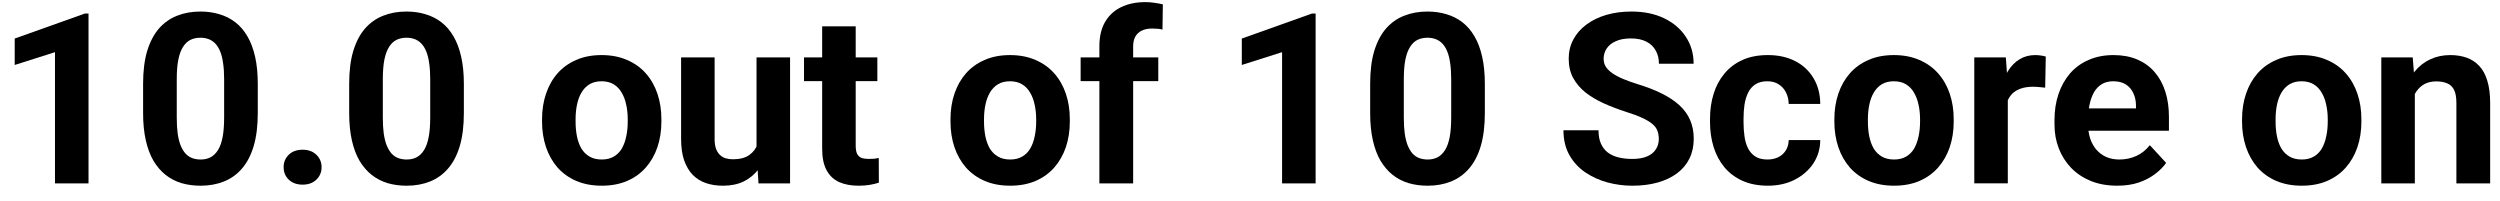
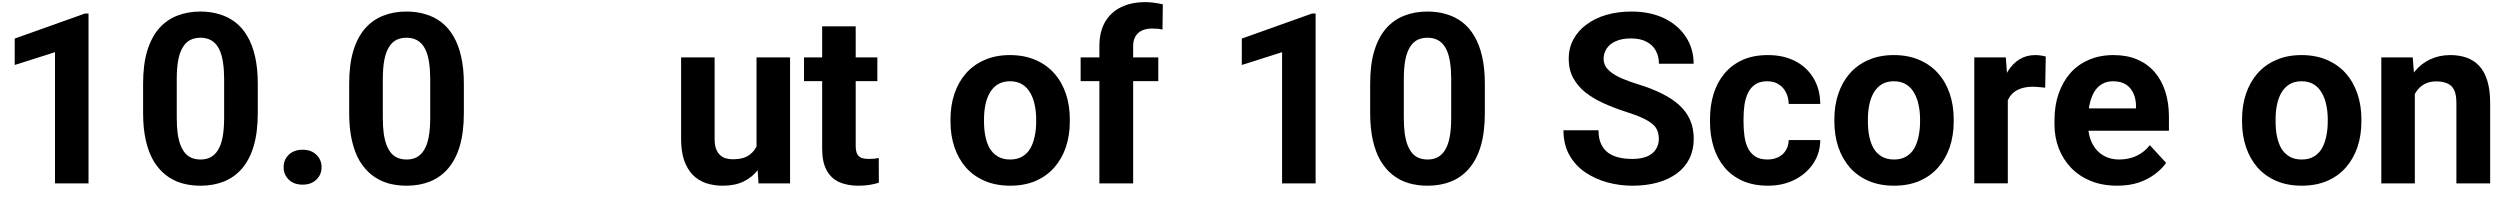
<svg xmlns="http://www.w3.org/2000/svg" width="162" height="13" viewBox="0 0 162 13" fill="none">
  <path d="M156.481 5.463V11.883H154.309V3.72H156.345L156.481 5.463ZM156.164 7.514H155.576C155.576 6.911 155.654 6.368 155.81 5.885C155.966 5.397 156.185 4.982 156.466 4.64C156.748 4.293 157.082 4.029 157.47 3.848C157.862 3.662 158.299 3.569 158.782 3.569C159.164 3.569 159.514 3.624 159.831 3.735C160.148 3.846 160.419 4.022 160.646 4.263C160.877 4.504 161.053 4.824 161.174 5.221C161.299 5.618 161.362 6.104 161.362 6.677V11.883H159.174V6.67C159.174 6.307 159.124 6.026 159.024 5.825C158.923 5.623 158.775 5.483 158.579 5.402C158.387 5.317 158.151 5.274 157.869 5.274C157.578 5.274 157.324 5.332 157.107 5.447C156.896 5.563 156.72 5.724 156.579 5.93C156.444 6.131 156.34 6.368 156.27 6.639C156.2 6.911 156.164 7.203 156.164 7.514Z" fill="black" />
  <path d="M145.285 7.884V7.726C145.285 7.127 145.371 6.577 145.542 6.074C145.713 5.566 145.962 5.126 146.289 4.753C146.615 4.381 147.018 4.092 147.496 3.886C147.973 3.675 148.522 3.569 149.14 3.569C149.759 3.569 150.309 3.675 150.792 3.886C151.275 4.092 151.68 4.381 152.007 4.753C152.339 5.126 152.59 5.566 152.761 6.074C152.932 6.577 153.018 7.127 153.018 7.726V7.884C153.018 8.478 152.932 9.028 152.761 9.536C152.59 10.039 152.339 10.479 152.007 10.857C151.68 11.229 151.278 11.518 150.8 11.724C150.322 11.93 149.774 12.033 149.155 12.033C148.537 12.033 147.986 11.93 147.503 11.724C147.025 11.518 146.62 11.229 146.289 10.857C145.962 10.479 145.713 10.039 145.542 9.536C145.371 9.028 145.285 8.478 145.285 7.884ZM147.458 7.726V7.884C147.458 8.226 147.488 8.546 147.548 8.842C147.609 9.139 147.704 9.4 147.835 9.627C147.971 9.848 148.147 10.022 148.363 10.147C148.579 10.273 148.843 10.336 149.155 10.336C149.457 10.336 149.716 10.273 149.932 10.147C150.149 10.022 150.322 9.848 150.453 9.627C150.584 9.4 150.679 9.139 150.739 8.842C150.805 8.546 150.838 8.226 150.838 7.884V7.726C150.838 7.394 150.805 7.082 150.739 6.79C150.679 6.494 150.581 6.232 150.445 6.006C150.314 5.774 150.141 5.593 149.925 5.463C149.708 5.332 149.447 5.266 149.14 5.266C148.833 5.266 148.572 5.332 148.356 5.463C148.144 5.593 147.971 5.774 147.835 6.006C147.704 6.232 147.609 6.494 147.548 6.79C147.488 7.082 147.458 7.394 147.458 7.726Z" fill="black" />
  <path d="M137.197 12.033C136.563 12.033 135.995 11.932 135.492 11.731C134.989 11.525 134.562 11.241 134.21 10.879C133.863 10.517 133.596 10.097 133.41 9.619C133.224 9.136 133.131 8.623 133.131 8.08V7.778C133.131 7.16 133.219 6.594 133.395 6.081C133.571 5.568 133.822 5.123 134.149 4.746C134.481 4.368 134.884 4.079 135.356 3.878C135.829 3.672 136.362 3.569 136.956 3.569C137.534 3.569 138.047 3.664 138.495 3.855C138.942 4.047 139.317 4.318 139.619 4.67C139.925 5.022 140.157 5.445 140.313 5.938C140.469 6.425 140.547 6.969 140.547 7.567V8.472H134.059V7.024H138.412V6.858C138.412 6.556 138.356 6.287 138.246 6.051C138.14 5.809 137.979 5.618 137.763 5.477C137.547 5.337 137.27 5.266 136.933 5.266C136.646 5.266 136.4 5.329 136.194 5.455C135.988 5.58 135.819 5.756 135.688 5.983C135.563 6.209 135.467 6.476 135.402 6.782C135.341 7.084 135.311 7.416 135.311 7.778V8.08C135.311 8.407 135.356 8.709 135.447 8.985C135.542 9.262 135.676 9.501 135.847 9.702C136.023 9.903 136.234 10.059 136.48 10.17C136.732 10.28 137.016 10.336 137.333 10.336C137.725 10.336 138.09 10.26 138.427 10.109C138.769 9.953 139.063 9.72 139.309 9.408L140.366 10.555C140.195 10.801 139.961 11.037 139.664 11.264C139.372 11.49 139.02 11.676 138.608 11.822C138.195 11.963 137.725 12.033 137.197 12.033Z" fill="black" />
-   <path d="M130.106 5.5V11.882H127.934V3.72H129.978L130.106 5.5ZM132.566 3.667L132.528 5.681C132.422 5.666 132.294 5.653 132.143 5.643C131.997 5.628 131.864 5.621 131.743 5.621C131.437 5.621 131.17 5.661 130.944 5.741C130.722 5.817 130.536 5.93 130.385 6.081C130.24 6.232 130.129 6.415 130.053 6.632C129.983 6.848 129.943 7.094 129.933 7.371L129.495 7.235C129.495 6.707 129.548 6.222 129.654 5.779C129.759 5.332 129.913 4.942 130.114 4.61C130.32 4.278 130.571 4.021 130.868 3.84C131.165 3.659 131.504 3.569 131.887 3.569C132.007 3.569 132.131 3.579 132.256 3.599C132.382 3.614 132.485 3.637 132.566 3.667Z" fill="black" />
+   <path d="M130.106 5.5V11.882H127.934V3.72H129.978L130.106 5.5ZM132.566 3.667L132.528 5.681C131.997 5.628 131.864 5.621 131.743 5.621C131.437 5.621 131.17 5.661 130.944 5.741C130.722 5.817 130.536 5.93 130.385 6.081C130.24 6.232 130.129 6.415 130.053 6.632C129.983 6.848 129.943 7.094 129.933 7.371L129.495 7.235C129.495 6.707 129.548 6.222 129.654 5.779C129.759 5.332 129.913 4.942 130.114 4.61C130.32 4.278 130.571 4.021 130.868 3.84C131.165 3.659 131.504 3.569 131.887 3.569C132.007 3.569 132.131 3.579 132.256 3.599C132.382 3.614 132.485 3.637 132.566 3.667Z" fill="black" />
  <path d="M118.867 7.884V7.725C118.867 7.127 118.953 6.576 119.124 6.073C119.295 5.565 119.544 5.125 119.871 4.753C120.197 4.381 120.6 4.092 121.078 3.886C121.555 3.674 122.104 3.569 122.722 3.569C123.341 3.569 123.891 3.674 124.374 3.886C124.857 4.092 125.262 4.381 125.589 4.753C125.921 5.125 126.172 5.565 126.343 6.073C126.514 6.576 126.6 7.127 126.6 7.725V7.884C126.6 8.477 126.514 9.028 126.343 9.536C126.172 10.039 125.921 10.479 125.589 10.856C125.262 11.228 124.86 11.518 124.382 11.724C123.904 11.93 123.356 12.033 122.737 12.033C122.119 12.033 121.568 11.93 121.085 11.724C120.607 11.518 120.202 11.228 119.871 10.856C119.544 10.479 119.295 10.039 119.124 9.536C118.953 9.028 118.867 8.477 118.867 7.884ZM121.04 7.725V7.884C121.04 8.226 121.07 8.545 121.13 8.842C121.191 9.139 121.286 9.4 121.417 9.627C121.553 9.848 121.729 10.021 121.945 10.147C122.161 10.273 122.425 10.336 122.737 10.336C123.039 10.336 123.298 10.273 123.514 10.147C123.731 10.021 123.904 9.848 124.035 9.627C124.166 9.4 124.261 9.139 124.322 8.842C124.387 8.545 124.42 8.226 124.42 7.884V7.725C124.42 7.394 124.387 7.082 124.322 6.79C124.261 6.493 124.163 6.232 124.027 6.005C123.897 5.774 123.723 5.593 123.507 5.462C123.29 5.332 123.029 5.266 122.722 5.266C122.415 5.266 122.154 5.332 121.938 5.462C121.726 5.593 121.553 5.774 121.417 6.005C121.286 6.232 121.191 6.493 121.13 6.79C121.07 7.082 121.04 7.394 121.04 7.725Z" fill="black" />
  <path d="M114.528 10.336C114.794 10.336 115.031 10.285 115.237 10.185C115.443 10.079 115.604 9.933 115.72 9.747C115.84 9.556 115.903 9.332 115.908 9.076H117.953C117.948 9.649 117.794 10.16 117.493 10.607C117.191 11.05 116.786 11.399 116.278 11.656C115.77 11.907 115.202 12.033 114.573 12.033C113.939 12.033 113.386 11.928 112.913 11.716C112.446 11.505 112.056 11.213 111.744 10.841C111.432 10.464 111.198 10.026 111.042 9.528C110.887 9.026 110.809 8.487 110.809 7.914V7.695C110.809 7.117 110.887 6.579 111.042 6.081C111.198 5.578 111.432 5.14 111.744 4.768C112.056 4.391 112.446 4.097 112.913 3.886C113.381 3.674 113.929 3.569 114.558 3.569C115.227 3.569 115.813 3.697 116.316 3.953C116.824 4.21 117.221 4.577 117.508 5.055C117.799 5.528 117.948 6.088 117.953 6.737H115.908C115.903 6.466 115.845 6.219 115.735 5.998C115.629 5.777 115.473 5.601 115.267 5.47C115.066 5.334 114.817 5.266 114.52 5.266C114.203 5.266 113.944 5.334 113.743 5.47C113.542 5.601 113.386 5.782 113.275 6.013C113.165 6.239 113.087 6.498 113.042 6.79C113.001 7.077 112.981 7.378 112.981 7.695V7.914C112.981 8.231 113.001 8.535 113.042 8.827C113.082 9.119 113.157 9.378 113.268 9.604C113.384 9.83 113.542 10.009 113.743 10.14C113.944 10.27 114.206 10.336 114.528 10.336Z" fill="black" />
  <path d="M107.491 9.008C107.491 8.812 107.461 8.636 107.401 8.48C107.345 8.319 107.24 8.174 107.084 8.043C106.928 7.907 106.709 7.774 106.427 7.643C106.146 7.512 105.781 7.376 105.333 7.236C104.836 7.075 104.363 6.894 103.915 6.692C103.473 6.491 103.08 6.257 102.738 5.991C102.401 5.719 102.135 5.405 101.939 5.048C101.748 4.691 101.652 4.276 101.652 3.803C101.652 3.345 101.753 2.931 101.954 2.558C102.155 2.181 102.437 1.859 102.799 1.593C103.161 1.321 103.588 1.112 104.081 0.967C104.579 0.821 105.125 0.748 105.718 0.748C106.528 0.748 107.235 0.894 107.838 1.185C108.442 1.477 108.909 1.877 109.241 2.385C109.578 2.893 109.747 3.474 109.747 4.128H107.499C107.499 3.806 107.431 3.524 107.295 3.283C107.164 3.036 106.963 2.843 106.691 2.702C106.425 2.561 106.088 2.49 105.68 2.49C105.288 2.49 104.961 2.551 104.7 2.672C104.438 2.787 104.242 2.946 104.111 3.147C103.981 3.343 103.915 3.564 103.915 3.811C103.915 3.997 103.96 4.165 104.051 4.316C104.147 4.467 104.287 4.608 104.473 4.739C104.66 4.869 104.888 4.993 105.16 5.108C105.432 5.224 105.746 5.337 106.103 5.448C106.701 5.629 107.227 5.832 107.68 6.059C108.137 6.285 108.52 6.539 108.826 6.821C109.133 7.102 109.364 7.422 109.52 7.779C109.676 8.136 109.754 8.541 109.754 8.993C109.754 9.471 109.661 9.899 109.475 10.276C109.289 10.653 109.02 10.972 108.668 11.234C108.316 11.495 107.896 11.694 107.408 11.83C106.92 11.966 106.375 12.034 105.771 12.034C105.228 12.034 104.692 11.963 104.164 11.822C103.636 11.677 103.156 11.458 102.723 11.166C102.296 10.874 101.954 10.502 101.697 10.05C101.441 9.597 101.312 9.061 101.312 8.443H103.583C103.583 8.785 103.636 9.074 103.742 9.31C103.847 9.547 103.996 9.738 104.187 9.884C104.383 10.029 104.614 10.135 104.881 10.2C105.152 10.266 105.449 10.299 105.771 10.299C106.163 10.299 106.485 10.243 106.737 10.133C106.993 10.022 107.182 9.868 107.302 9.672C107.428 9.476 107.491 9.255 107.491 9.008Z" fill="black" />
  <path d="M96.218 5.425V7.326C96.218 8.151 96.13 8.863 95.954 9.461C95.778 10.055 95.524 10.542 95.192 10.925C94.865 11.302 94.475 11.581 94.023 11.762C93.57 11.943 93.067 12.034 92.514 12.034C92.071 12.034 91.659 11.978 91.277 11.867C90.894 11.752 90.55 11.573 90.243 11.332C89.941 11.091 89.68 10.786 89.459 10.419C89.242 10.047 89.076 9.604 88.961 9.091C88.845 8.578 88.787 7.99 88.787 7.326V5.425C88.787 4.6 88.875 3.894 89.051 3.305C89.232 2.712 89.486 2.226 89.813 1.849C90.145 1.472 90.537 1.195 90.99 1.019C91.443 0.838 91.945 0.748 92.499 0.748C92.941 0.748 93.351 0.806 93.728 0.921C94.111 1.032 94.455 1.205 94.762 1.442C95.069 1.678 95.33 1.982 95.546 2.355C95.763 2.722 95.929 3.162 96.044 3.675C96.16 4.183 96.218 4.766 96.218 5.425ZM94.038 7.613V5.131C94.038 4.733 94.015 4.386 93.97 4.09C93.93 3.793 93.867 3.541 93.781 3.335C93.696 3.124 93.59 2.953 93.464 2.822C93.339 2.692 93.195 2.596 93.034 2.536C92.873 2.475 92.695 2.445 92.499 2.445C92.252 2.445 92.034 2.493 91.842 2.588C91.656 2.684 91.498 2.837 91.367 3.049C91.236 3.255 91.136 3.531 91.065 3.878C91 4.22 90.967 4.638 90.967 5.131V7.613C90.967 8.01 90.987 8.36 91.028 8.661C91.073 8.963 91.138 9.222 91.224 9.438C91.314 9.65 91.42 9.823 91.541 9.959C91.666 10.09 91.81 10.185 91.971 10.246C92.137 10.306 92.318 10.336 92.514 10.336C92.755 10.336 92.969 10.288 93.155 10.193C93.346 10.092 93.507 9.936 93.638 9.725C93.774 9.509 93.874 9.227 93.94 8.88C94.005 8.533 94.038 8.111 94.038 7.613Z" fill="black" />
  <path d="M85.252 0.876V11.883H83.079V3.38L80.469 4.21V2.498L85.018 0.876H85.252Z" fill="black" />
  <path d="M73.428 11.883H71.24V2.996C71.24 2.377 71.361 1.857 71.602 1.434C71.849 1.007 72.193 0.685 72.636 0.469C73.083 0.247 73.614 0.137 74.227 0.137C74.429 0.137 74.622 0.152 74.808 0.182C74.994 0.207 75.175 0.24 75.352 0.28L75.329 1.917C75.233 1.892 75.133 1.874 75.027 1.864C74.921 1.854 74.798 1.849 74.657 1.849C74.396 1.849 74.172 1.894 73.986 1.985C73.805 2.07 73.667 2.199 73.571 2.37C73.475 2.541 73.428 2.749 73.428 2.996V11.883ZM75.057 3.72V5.259H70.025V3.72H75.057Z" fill="black" />
  <path d="M61.592 7.884V7.726C61.592 7.127 61.677 6.577 61.848 6.074C62.019 5.566 62.268 5.126 62.595 4.753C62.922 4.381 63.324 4.092 63.802 3.886C64.28 3.675 64.828 3.569 65.447 3.569C66.065 3.569 66.616 3.675 67.099 3.886C67.582 4.092 67.987 4.381 68.314 4.753C68.645 5.126 68.897 5.566 69.068 6.074C69.239 6.577 69.324 7.127 69.324 7.726V7.884C69.324 8.478 69.239 9.028 69.068 9.536C68.897 10.039 68.645 10.479 68.314 10.857C67.987 11.229 67.584 11.518 67.106 11.724C66.629 11.93 66.081 12.033 65.462 12.033C64.843 12.033 64.293 11.93 63.81 11.724C63.332 11.518 62.927 11.229 62.595 10.857C62.268 10.479 62.019 10.039 61.848 9.536C61.677 9.028 61.592 8.478 61.592 7.884ZM63.764 7.726V7.884C63.764 8.226 63.795 8.546 63.855 8.842C63.915 9.139 64.011 9.4 64.142 9.627C64.278 9.848 64.454 10.022 64.67 10.147C64.886 10.273 65.15 10.336 65.462 10.336C65.764 10.336 66.023 10.273 66.239 10.147C66.455 10.022 66.629 9.848 66.759 9.627C66.89 9.4 66.986 9.139 67.046 8.842C67.112 8.546 67.144 8.226 67.144 7.884V7.726C67.144 7.394 67.112 7.082 67.046 6.79C66.986 6.494 66.888 6.232 66.752 6.006C66.621 5.774 66.448 5.593 66.231 5.463C66.015 5.332 65.754 5.266 65.447 5.266C65.14 5.266 64.879 5.332 64.662 5.463C64.451 5.593 64.278 5.774 64.142 6.006C64.011 6.232 63.915 6.494 63.855 6.79C63.795 7.082 63.764 7.394 63.764 7.726Z" fill="black" />
  <path d="M56.852 3.72V5.259H52.1V3.72H56.852ZM53.276 1.706H55.449V9.424C55.449 9.66 55.479 9.841 55.54 9.967C55.605 10.092 55.701 10.181 55.826 10.231C55.952 10.276 56.111 10.299 56.302 10.299C56.437 10.299 56.558 10.294 56.664 10.284C56.774 10.268 56.867 10.253 56.943 10.238L56.95 11.838C56.764 11.898 56.563 11.946 56.347 11.981C56.131 12.016 55.892 12.034 55.63 12.034C55.152 12.034 54.735 11.956 54.378 11.8C54.026 11.639 53.754 11.383 53.563 11.03C53.372 10.678 53.276 10.216 53.276 9.642V1.706Z" fill="black" />
  <path d="M49.023 9.929V3.72H51.196V11.883H49.151L49.023 9.929ZM49.265 8.254L49.906 8.239C49.906 8.782 49.843 9.287 49.717 9.755C49.592 10.218 49.403 10.62 49.151 10.962C48.9 11.299 48.583 11.563 48.201 11.754C47.819 11.94 47.369 12.034 46.851 12.034C46.453 12.034 46.086 11.978 45.749 11.867C45.417 11.752 45.131 11.573 44.889 11.332C44.653 11.085 44.467 10.771 44.331 10.389C44.2 10.002 44.135 9.536 44.135 8.993V3.72H46.307V9.008C46.307 9.25 46.335 9.453 46.39 9.619C46.451 9.785 46.534 9.921 46.639 10.027C46.745 10.132 46.868 10.208 47.009 10.253C47.155 10.298 47.316 10.321 47.492 10.321C47.94 10.321 48.291 10.23 48.548 10.049C48.809 9.868 48.993 9.622 49.099 9.31C49.209 8.993 49.265 8.641 49.265 8.254Z" fill="black" />
-   <path d="M35.125 7.884V7.725C35.125 7.127 35.211 6.576 35.382 6.073C35.553 5.565 35.801 5.125 36.128 4.753C36.455 4.381 36.858 4.092 37.335 3.886C37.813 3.674 38.361 3.569 38.98 3.569C39.599 3.569 40.149 3.674 40.632 3.886C41.115 4.092 41.52 4.381 41.847 4.753C42.179 5.125 42.43 5.565 42.601 6.073C42.772 6.576 42.858 7.127 42.858 7.725V7.884C42.858 8.477 42.772 9.028 42.601 9.536C42.43 10.039 42.179 10.479 41.847 10.856C41.52 11.228 41.117 11.518 40.64 11.724C40.162 11.93 39.614 12.033 38.995 12.033C38.377 12.033 37.826 11.93 37.343 11.724C36.865 11.518 36.46 11.228 36.128 10.856C35.801 10.479 35.553 10.039 35.382 9.536C35.211 9.028 35.125 8.477 35.125 7.884ZM37.298 7.725V7.884C37.298 8.226 37.328 8.545 37.388 8.842C37.449 9.139 37.544 9.4 37.675 9.627C37.811 9.848 37.987 10.021 38.203 10.147C38.419 10.273 38.683 10.336 38.995 10.336C39.297 10.336 39.556 10.273 39.772 10.147C39.988 10.021 40.162 9.848 40.293 9.627C40.423 9.4 40.519 9.139 40.579 8.842C40.645 8.545 40.677 8.226 40.677 7.884V7.725C40.677 7.394 40.645 7.082 40.579 6.79C40.519 6.493 40.421 6.232 40.285 6.005C40.154 5.774 39.981 5.593 39.765 5.462C39.548 5.332 39.287 5.266 38.98 5.266C38.673 5.266 38.412 5.332 38.195 5.462C37.984 5.593 37.811 5.774 37.675 6.005C37.544 6.232 37.449 6.493 37.388 6.79C37.328 7.082 37.298 7.394 37.298 7.725Z" fill="black" />
  <path d="M30.058 5.425V7.326C30.058 8.151 29.97 8.863 29.794 9.461C29.618 10.055 29.364 10.542 29.032 10.925C28.705 11.302 28.315 11.581 27.863 11.762C27.41 11.943 26.907 12.034 26.354 12.034C25.911 12.034 25.499 11.978 25.116 11.868C24.734 11.752 24.39 11.573 24.083 11.332C23.781 11.091 23.52 10.786 23.298 10.419C23.082 10.047 22.916 9.604 22.8 9.091C22.685 8.578 22.627 7.99 22.627 7.326V5.425C22.627 4.6 22.715 3.894 22.891 3.305C23.072 2.712 23.326 2.226 23.653 1.849C23.985 1.472 24.377 1.195 24.83 1.019C25.282 0.838 25.785 0.748 26.339 0.748C26.781 0.748 27.191 0.806 27.568 0.921C27.951 1.032 28.295 1.205 28.602 1.442C28.909 1.678 29.17 1.982 29.386 2.355C29.603 2.722 29.769 3.162 29.884 3.675C30 4.183 30.058 4.766 30.058 5.425ZM27.878 7.613V5.131C27.878 4.734 27.855 4.387 27.81 4.09C27.77 3.793 27.707 3.542 27.621 3.335C27.536 3.124 27.43 2.953 27.304 2.822C27.178 2.692 27.035 2.596 26.874 2.536C26.713 2.475 26.535 2.445 26.339 2.445C26.092 2.445 25.873 2.493 25.682 2.589C25.496 2.684 25.338 2.837 25.207 3.049C25.076 3.255 24.976 3.532 24.905 3.879C24.84 4.221 24.807 4.638 24.807 5.131V7.613C24.807 8.01 24.827 8.36 24.867 8.661C24.913 8.963 24.978 9.222 25.064 9.438C25.154 9.65 25.26 9.823 25.381 9.959C25.506 10.09 25.65 10.185 25.811 10.246C25.977 10.306 26.157 10.336 26.354 10.336C26.595 10.336 26.809 10.289 26.995 10.193C27.186 10.092 27.347 9.936 27.478 9.725C27.613 9.509 27.714 9.227 27.779 8.88C27.845 8.533 27.878 8.111 27.878 7.613Z" fill="black" />
  <path d="M18.379 10.834C18.379 10.512 18.49 10.243 18.711 10.027C18.937 9.81 19.236 9.702 19.609 9.702C19.981 9.702 20.277 9.81 20.499 10.027C20.725 10.243 20.838 10.512 20.838 10.834C20.838 11.156 20.725 11.425 20.499 11.641C20.277 11.857 19.981 11.965 19.609 11.965C19.236 11.965 18.937 11.857 18.711 11.641C18.49 11.425 18.379 11.156 18.379 10.834Z" fill="black" />
  <path d="M16.704 5.425V7.326C16.704 8.151 16.616 8.863 16.44 9.461C16.264 10.055 16.01 10.542 15.678 10.925C15.351 11.302 14.962 11.581 14.509 11.762C14.056 11.943 13.553 12.034 13 12.034C12.558 12.034 12.145 11.978 11.763 11.868C11.381 11.752 11.036 11.573 10.729 11.332C10.428 11.091 10.166 10.786 9.945 10.419C9.729 10.047 9.563 9.604 9.447 9.091C9.331 8.578 9.273 7.99 9.273 7.326V5.425C9.273 4.6 9.361 3.894 9.537 3.305C9.719 2.712 9.973 2.226 10.299 1.849C10.631 1.472 11.024 1.195 11.476 1.019C11.929 0.838 12.432 0.748 12.985 0.748C13.428 0.748 13.838 0.806 14.215 0.921C14.597 1.032 14.941 1.205 15.248 1.442C15.555 1.678 15.817 1.982 16.033 2.355C16.249 2.722 16.415 3.162 16.531 3.675C16.646 4.183 16.704 4.766 16.704 5.425ZM14.524 7.613V5.131C14.524 4.734 14.501 4.387 14.456 4.09C14.416 3.793 14.353 3.542 14.268 3.335C14.182 3.124 14.076 2.953 13.951 2.822C13.825 2.692 13.682 2.596 13.521 2.536C13.36 2.475 13.181 2.445 12.985 2.445C12.739 2.445 12.52 2.493 12.329 2.589C12.143 2.684 11.984 2.837 11.854 3.049C11.723 3.255 11.622 3.532 11.552 3.879C11.486 4.221 11.454 4.638 11.454 5.131V7.613C11.454 8.01 11.474 8.36 11.514 8.661C11.559 8.963 11.625 9.222 11.71 9.438C11.801 9.65 11.906 9.823 12.027 9.959C12.153 10.09 12.296 10.185 12.457 10.246C12.623 10.306 12.804 10.336 13 10.336C13.242 10.336 13.455 10.289 13.641 10.193C13.832 10.092 13.993 9.936 14.124 9.725C14.26 9.509 14.361 9.227 14.426 8.88C14.491 8.533 14.524 8.111 14.524 7.613Z" fill="black" />
  <path d="M5.736 0.876V11.883H3.563V3.38L0.953 4.21V2.498L5.502 0.876H5.736Z" fill="black" />
</svg>